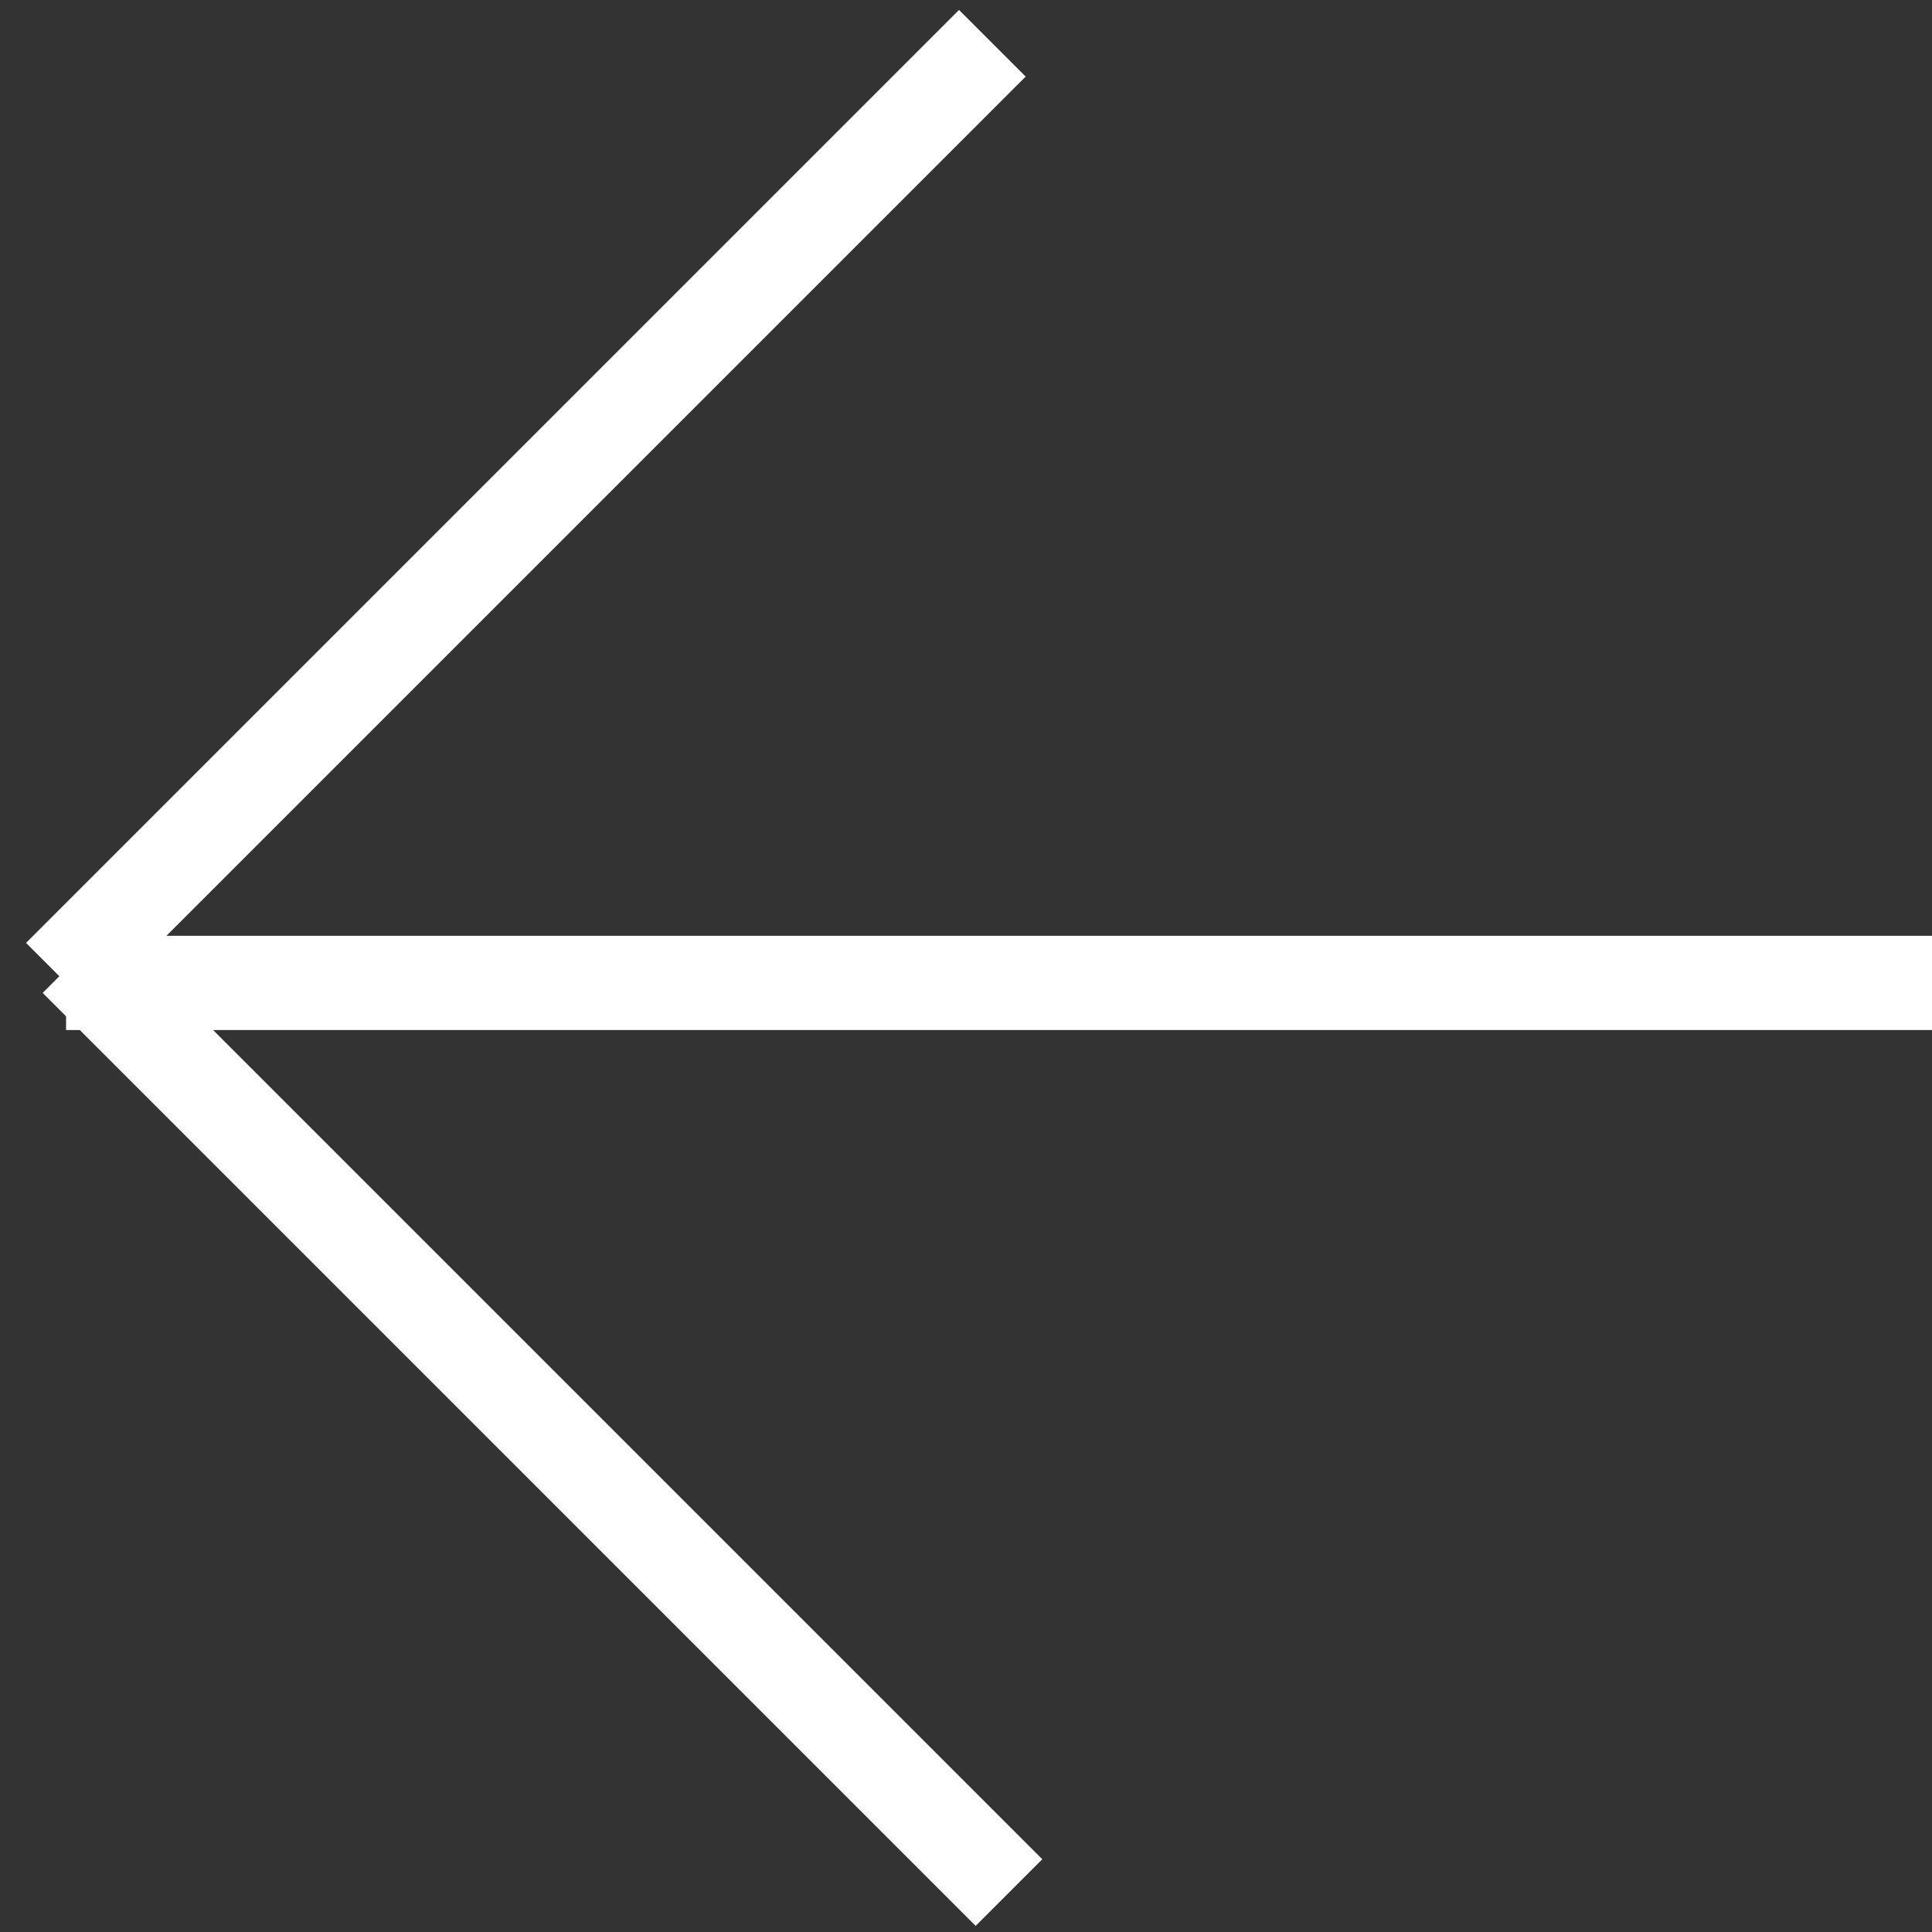
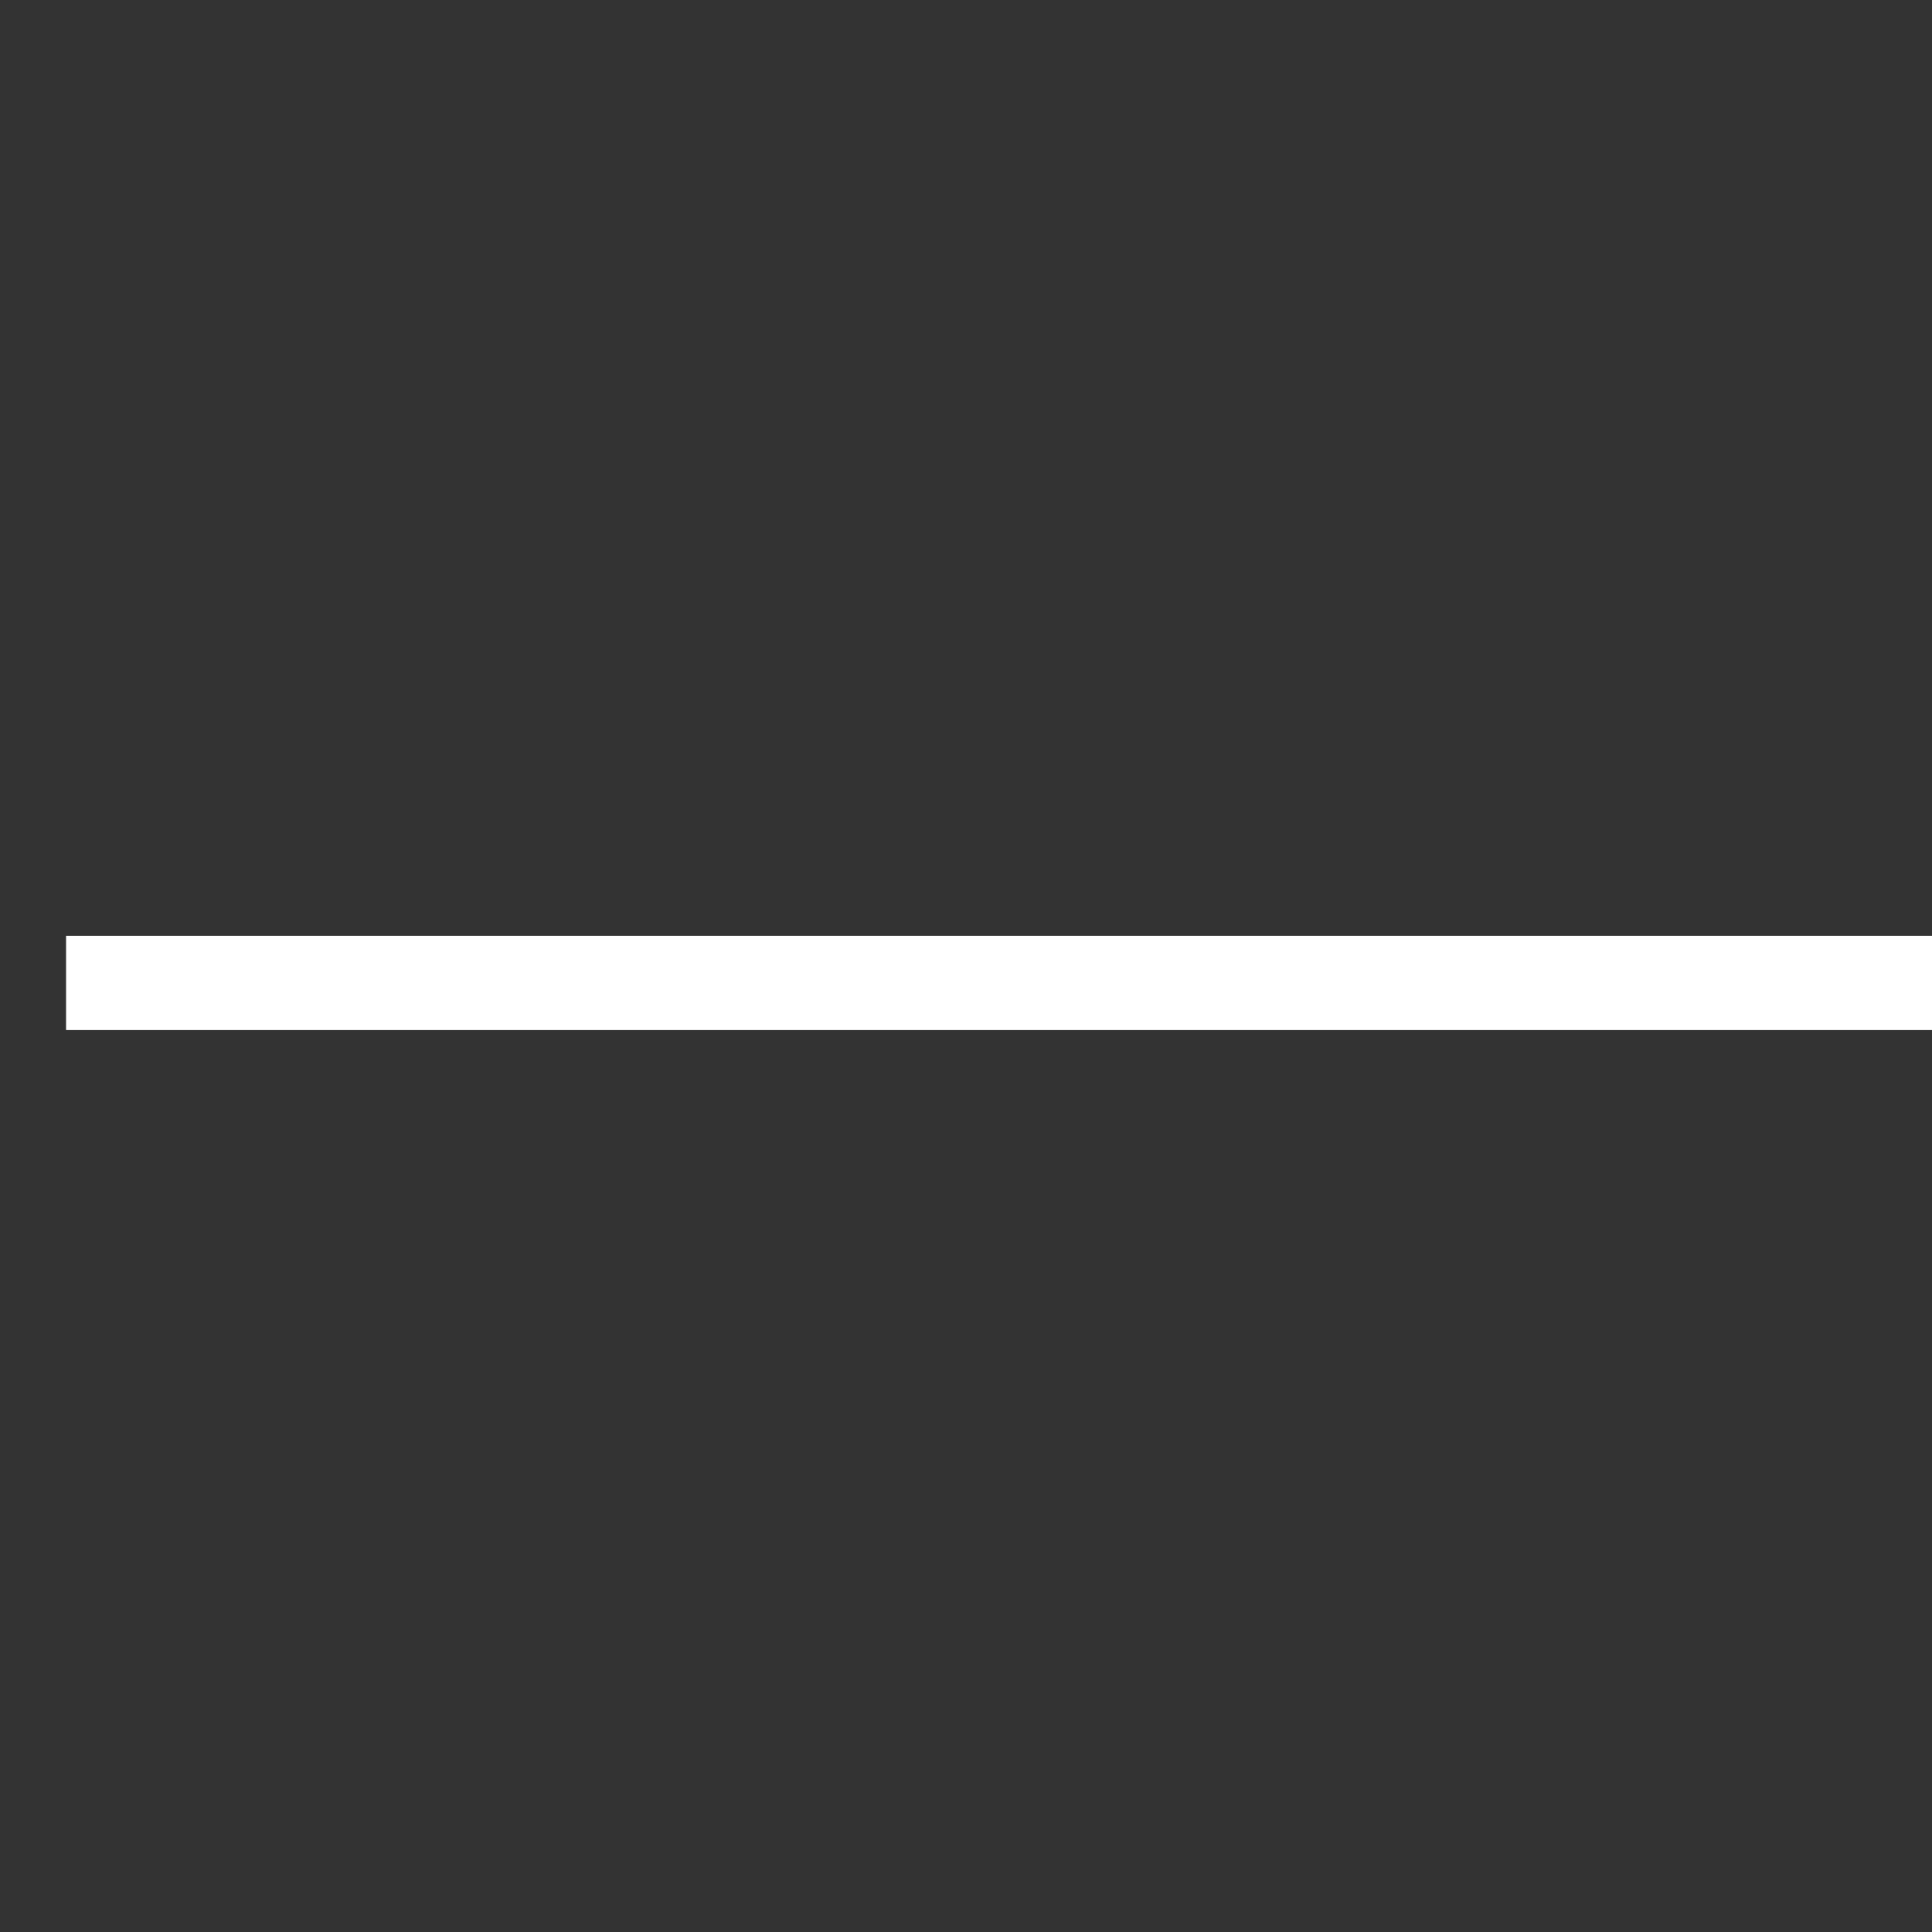
<svg xmlns="http://www.w3.org/2000/svg" width="41" height="41" viewBox="0 0 41 41" fill="none">
  <rect x="0" y="0" width="41" height="41" fill="#333333" stroke="none" />
-   <path d="M21.412 40.163L1.613 20.364" stroke="white" stroke-width="2" />
-   <path d="M1.26 20.717L21.059 0.918" stroke="white" stroke-width="2" />
  <path d="M1.402 20.859L41 20.859" stroke="white" stroke-width="2" />
</svg>